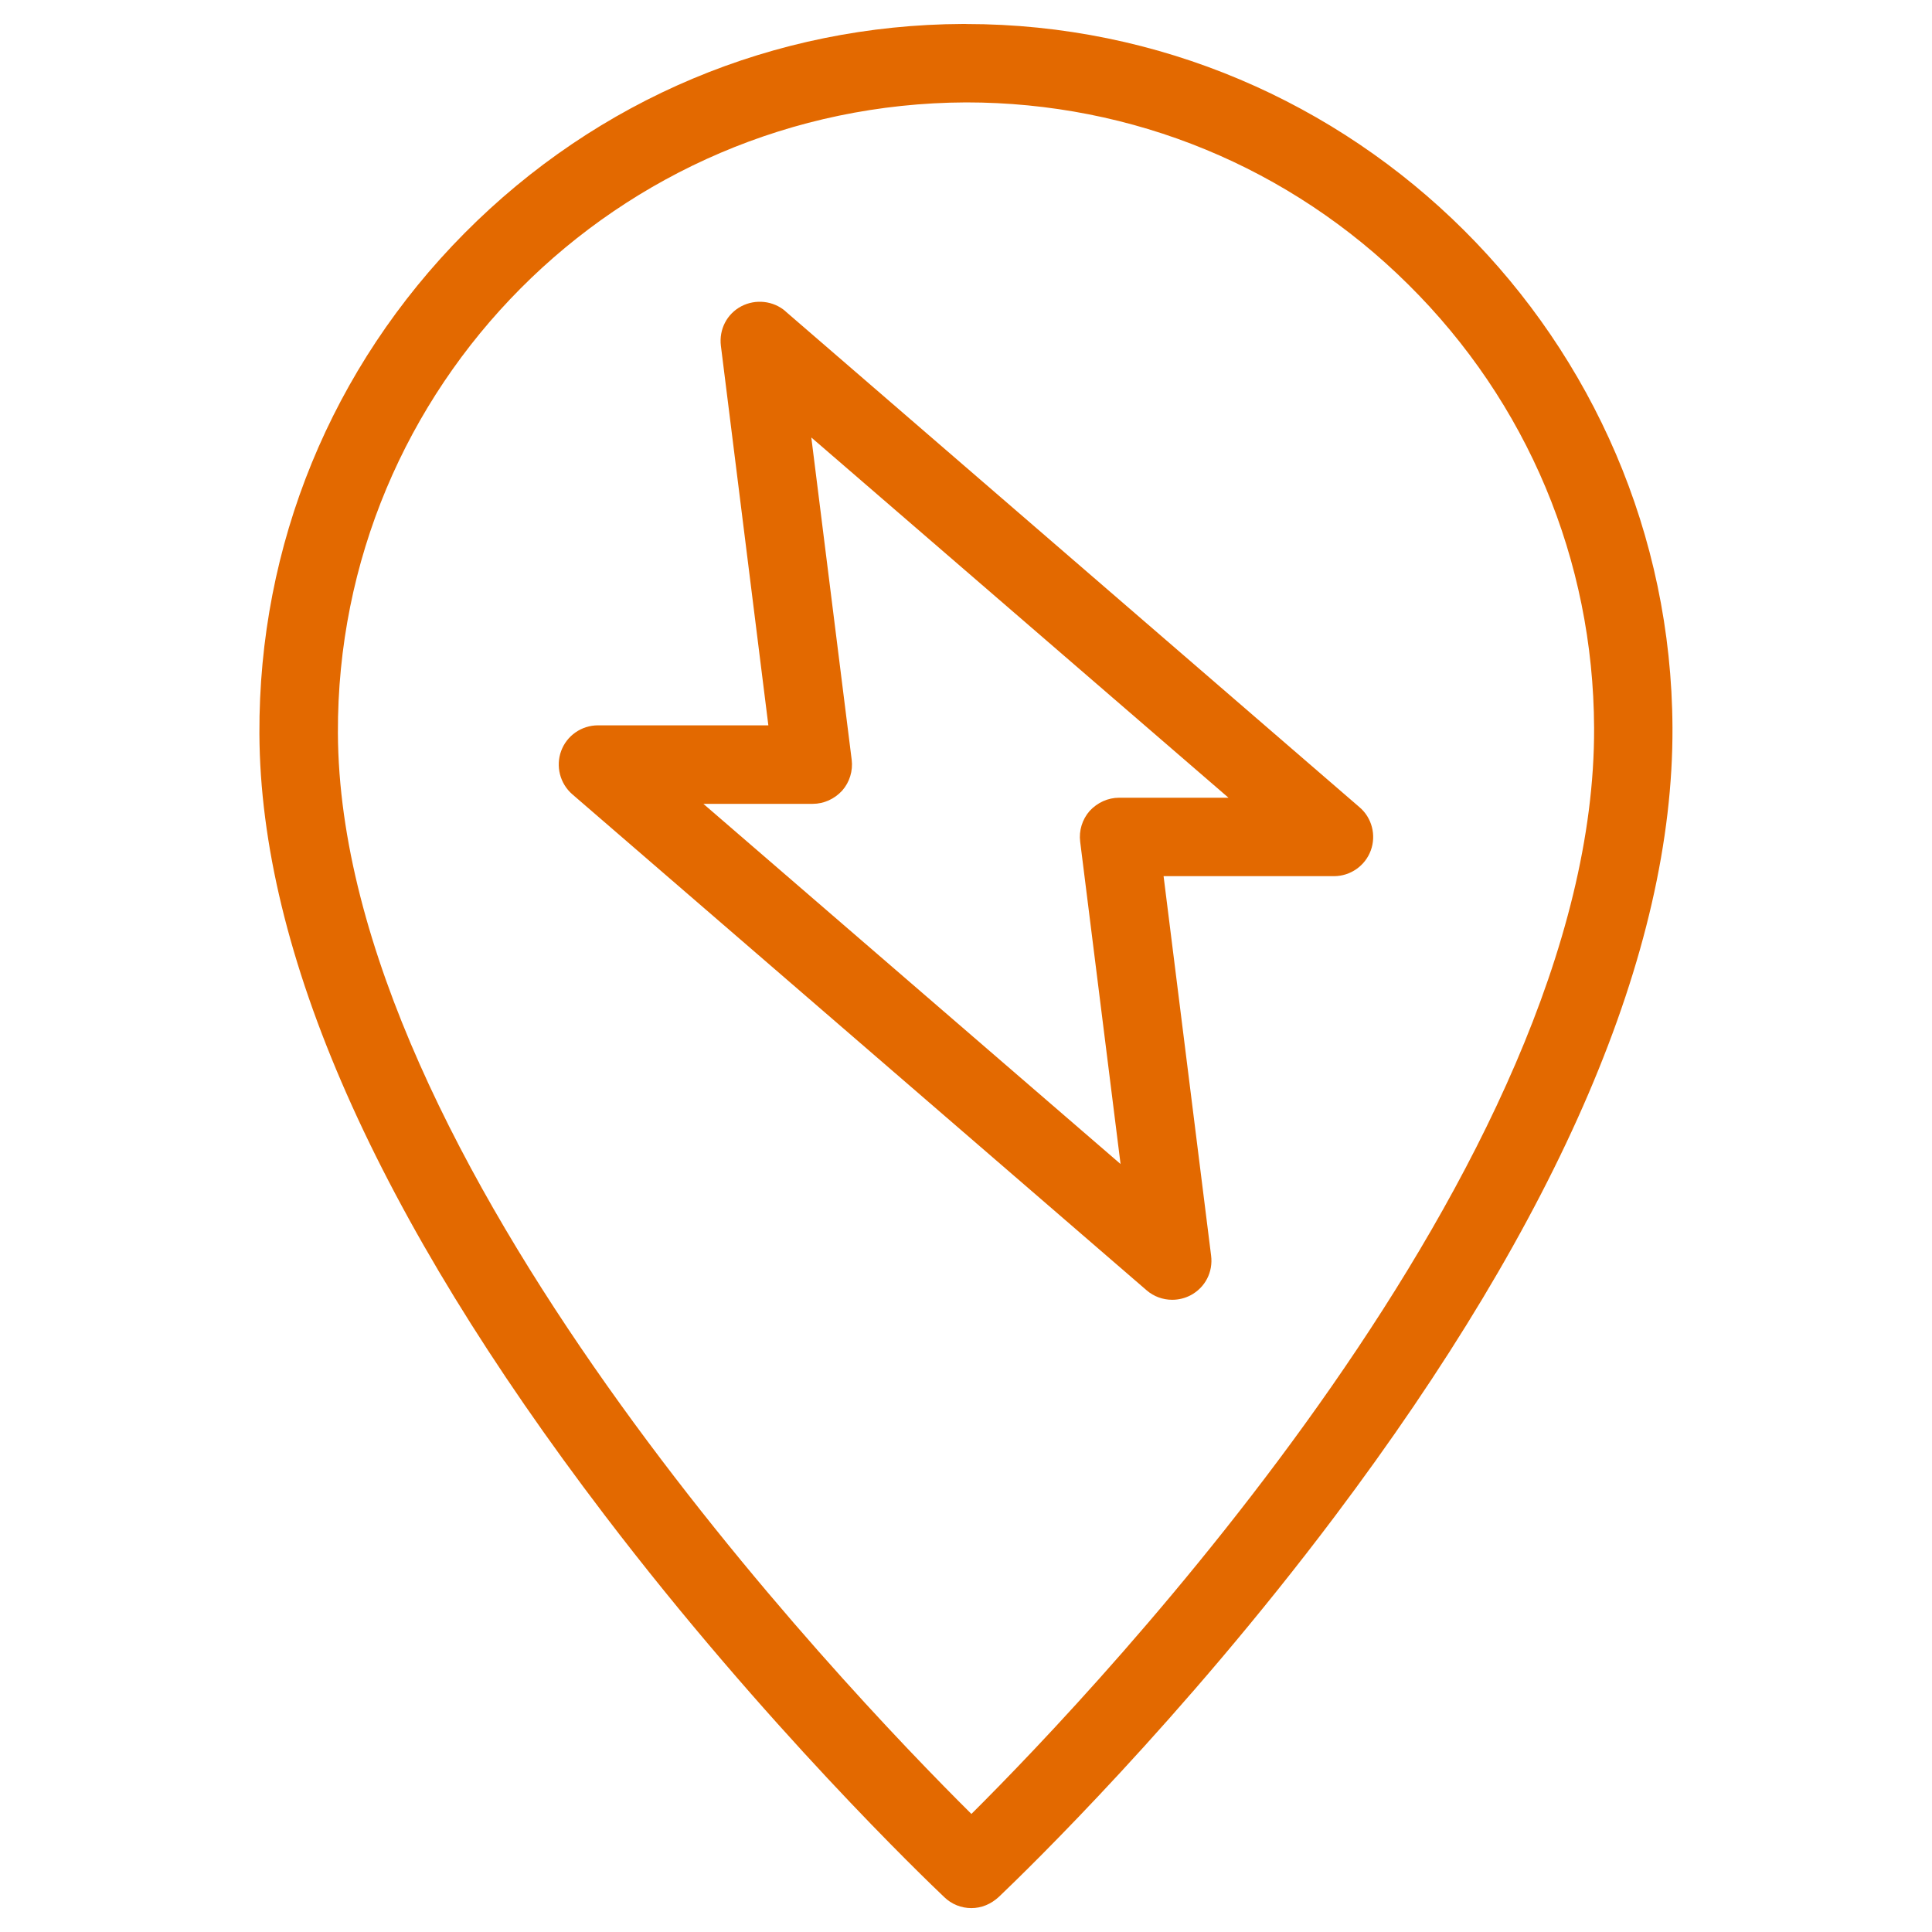
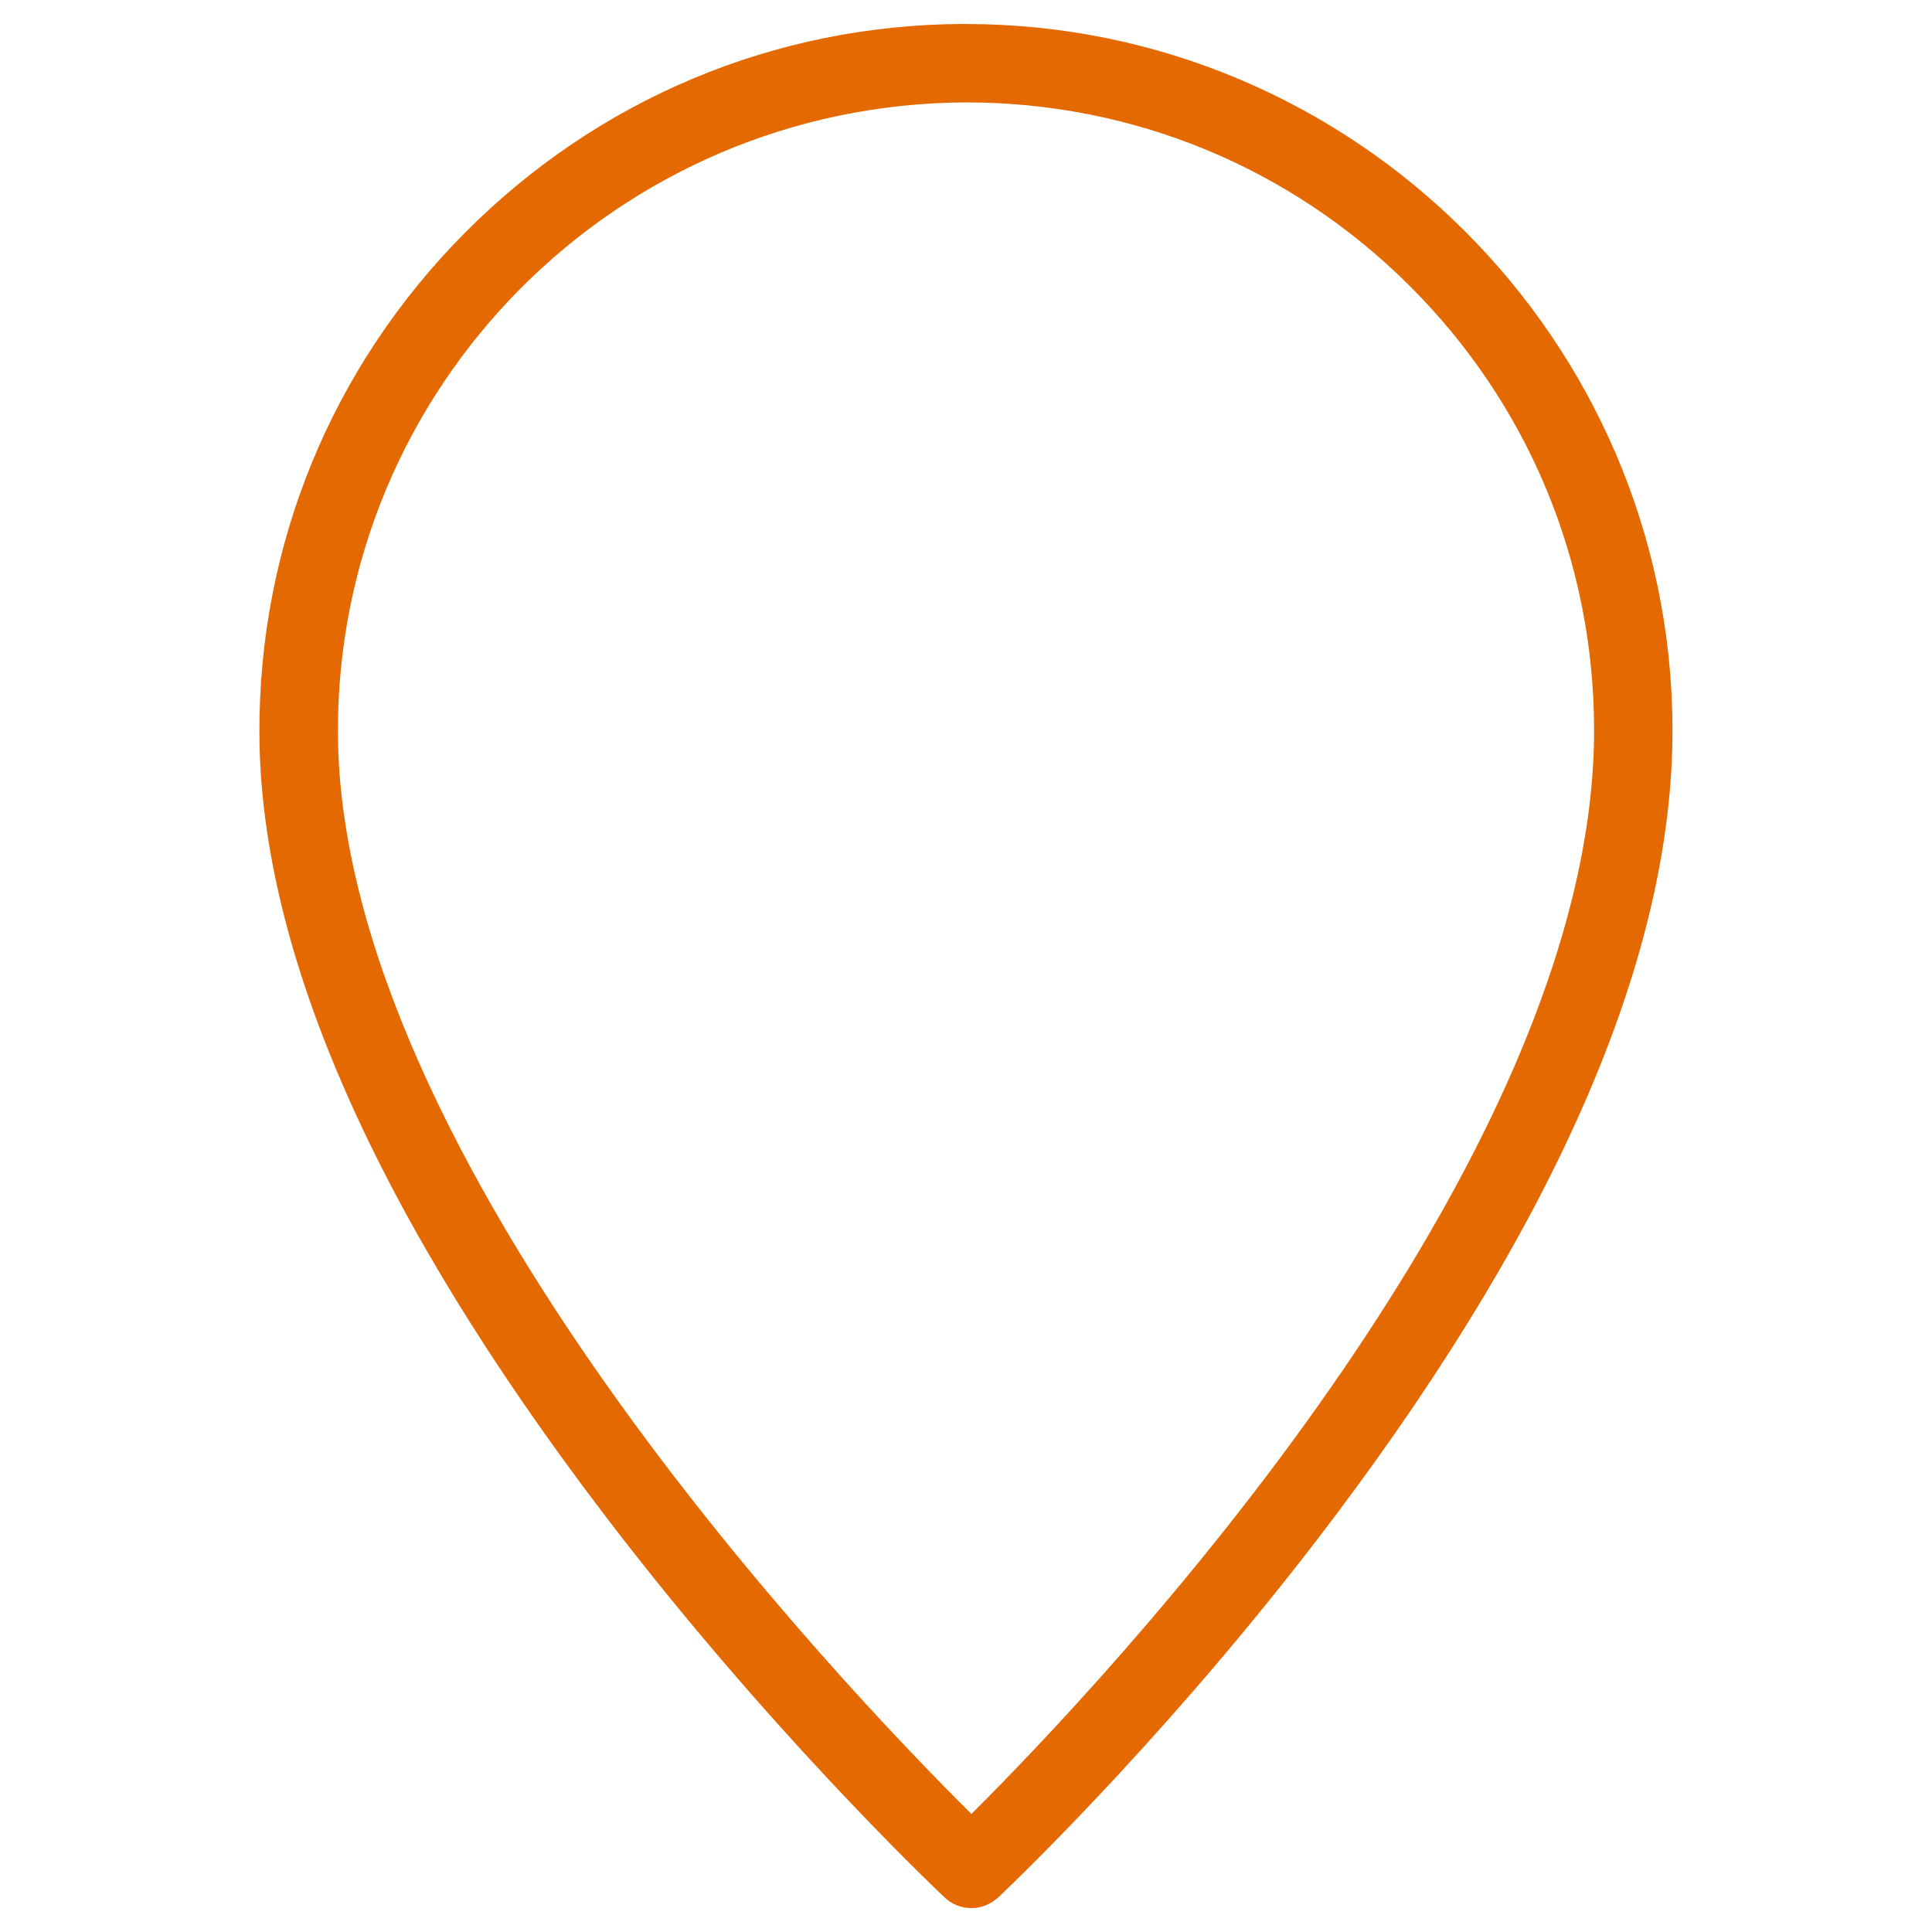
<svg xmlns="http://www.w3.org/2000/svg" id="Livello_1" version="1.1" viewBox="0 0 30 30">
  <defs>
    <style>
      .st0 {
        fill: #e36900;
      }
    </style>
  </defs>
  <g id="Livello_11" data-name="Livello_1">
    <g>
      <path class="st0" d="M15.0.372h-.047c-2.926.012-5.675,1.167-7.741,3.25s-3.196,4.842-3.184,7.768c.014,3.402,1.817,7.486,5.36,12.136,2.483,3.261,4.995,5.667,5.276,5.934.113.109.262.169.419.169.155,0,.303-.059.43-.177.454-.433,2.841-2.753,5.209-5.9,3.498-4.649,5.264-8.772,5.248-12.254-.026-6.024-4.948-10.925-10.972-10.925ZM24.753,11.301c.029,6.774-7.685,14.892-9.669,16.866-2.003-1.988-9.808-10.161-9.837-16.783-.022-5.377,4.334-9.771,9.754-9.794,2.589,0,5.028,1.004,6.866,2.827,1.851,1.833,2.875,4.278,2.886,6.883Z" />
-       <path class="st0" d="M12.197,4.833c-.19-.164-.465-.193-.686-.077-.224.118-.348.359-.317.614l.737,5.893h-2.646c-.255,0-.484.16-.571.397-.088.237-.019.508.173.674l8.919,7.703c.11.095.251.146.396.146.1,0,.198-.024.287-.071.225-.12.349-.36.317-.614l-.738-5.893h2.646c.255,0,.484-.161.571-.398.088-.238.018-.508-.174-.672l-8.916-7.702ZM17.4,18.075l-6.478-5.593h1.698c.172,0,.337-.074.458-.206.115-.131.168-.306.147-.478l-.627-5.005,6.478,5.594-1.698-0c-.172,0-.337.074-.459.206-.114.131-.168.305-.146.478l.627,5.004Z" />
    </g>
  </g>
</svg>